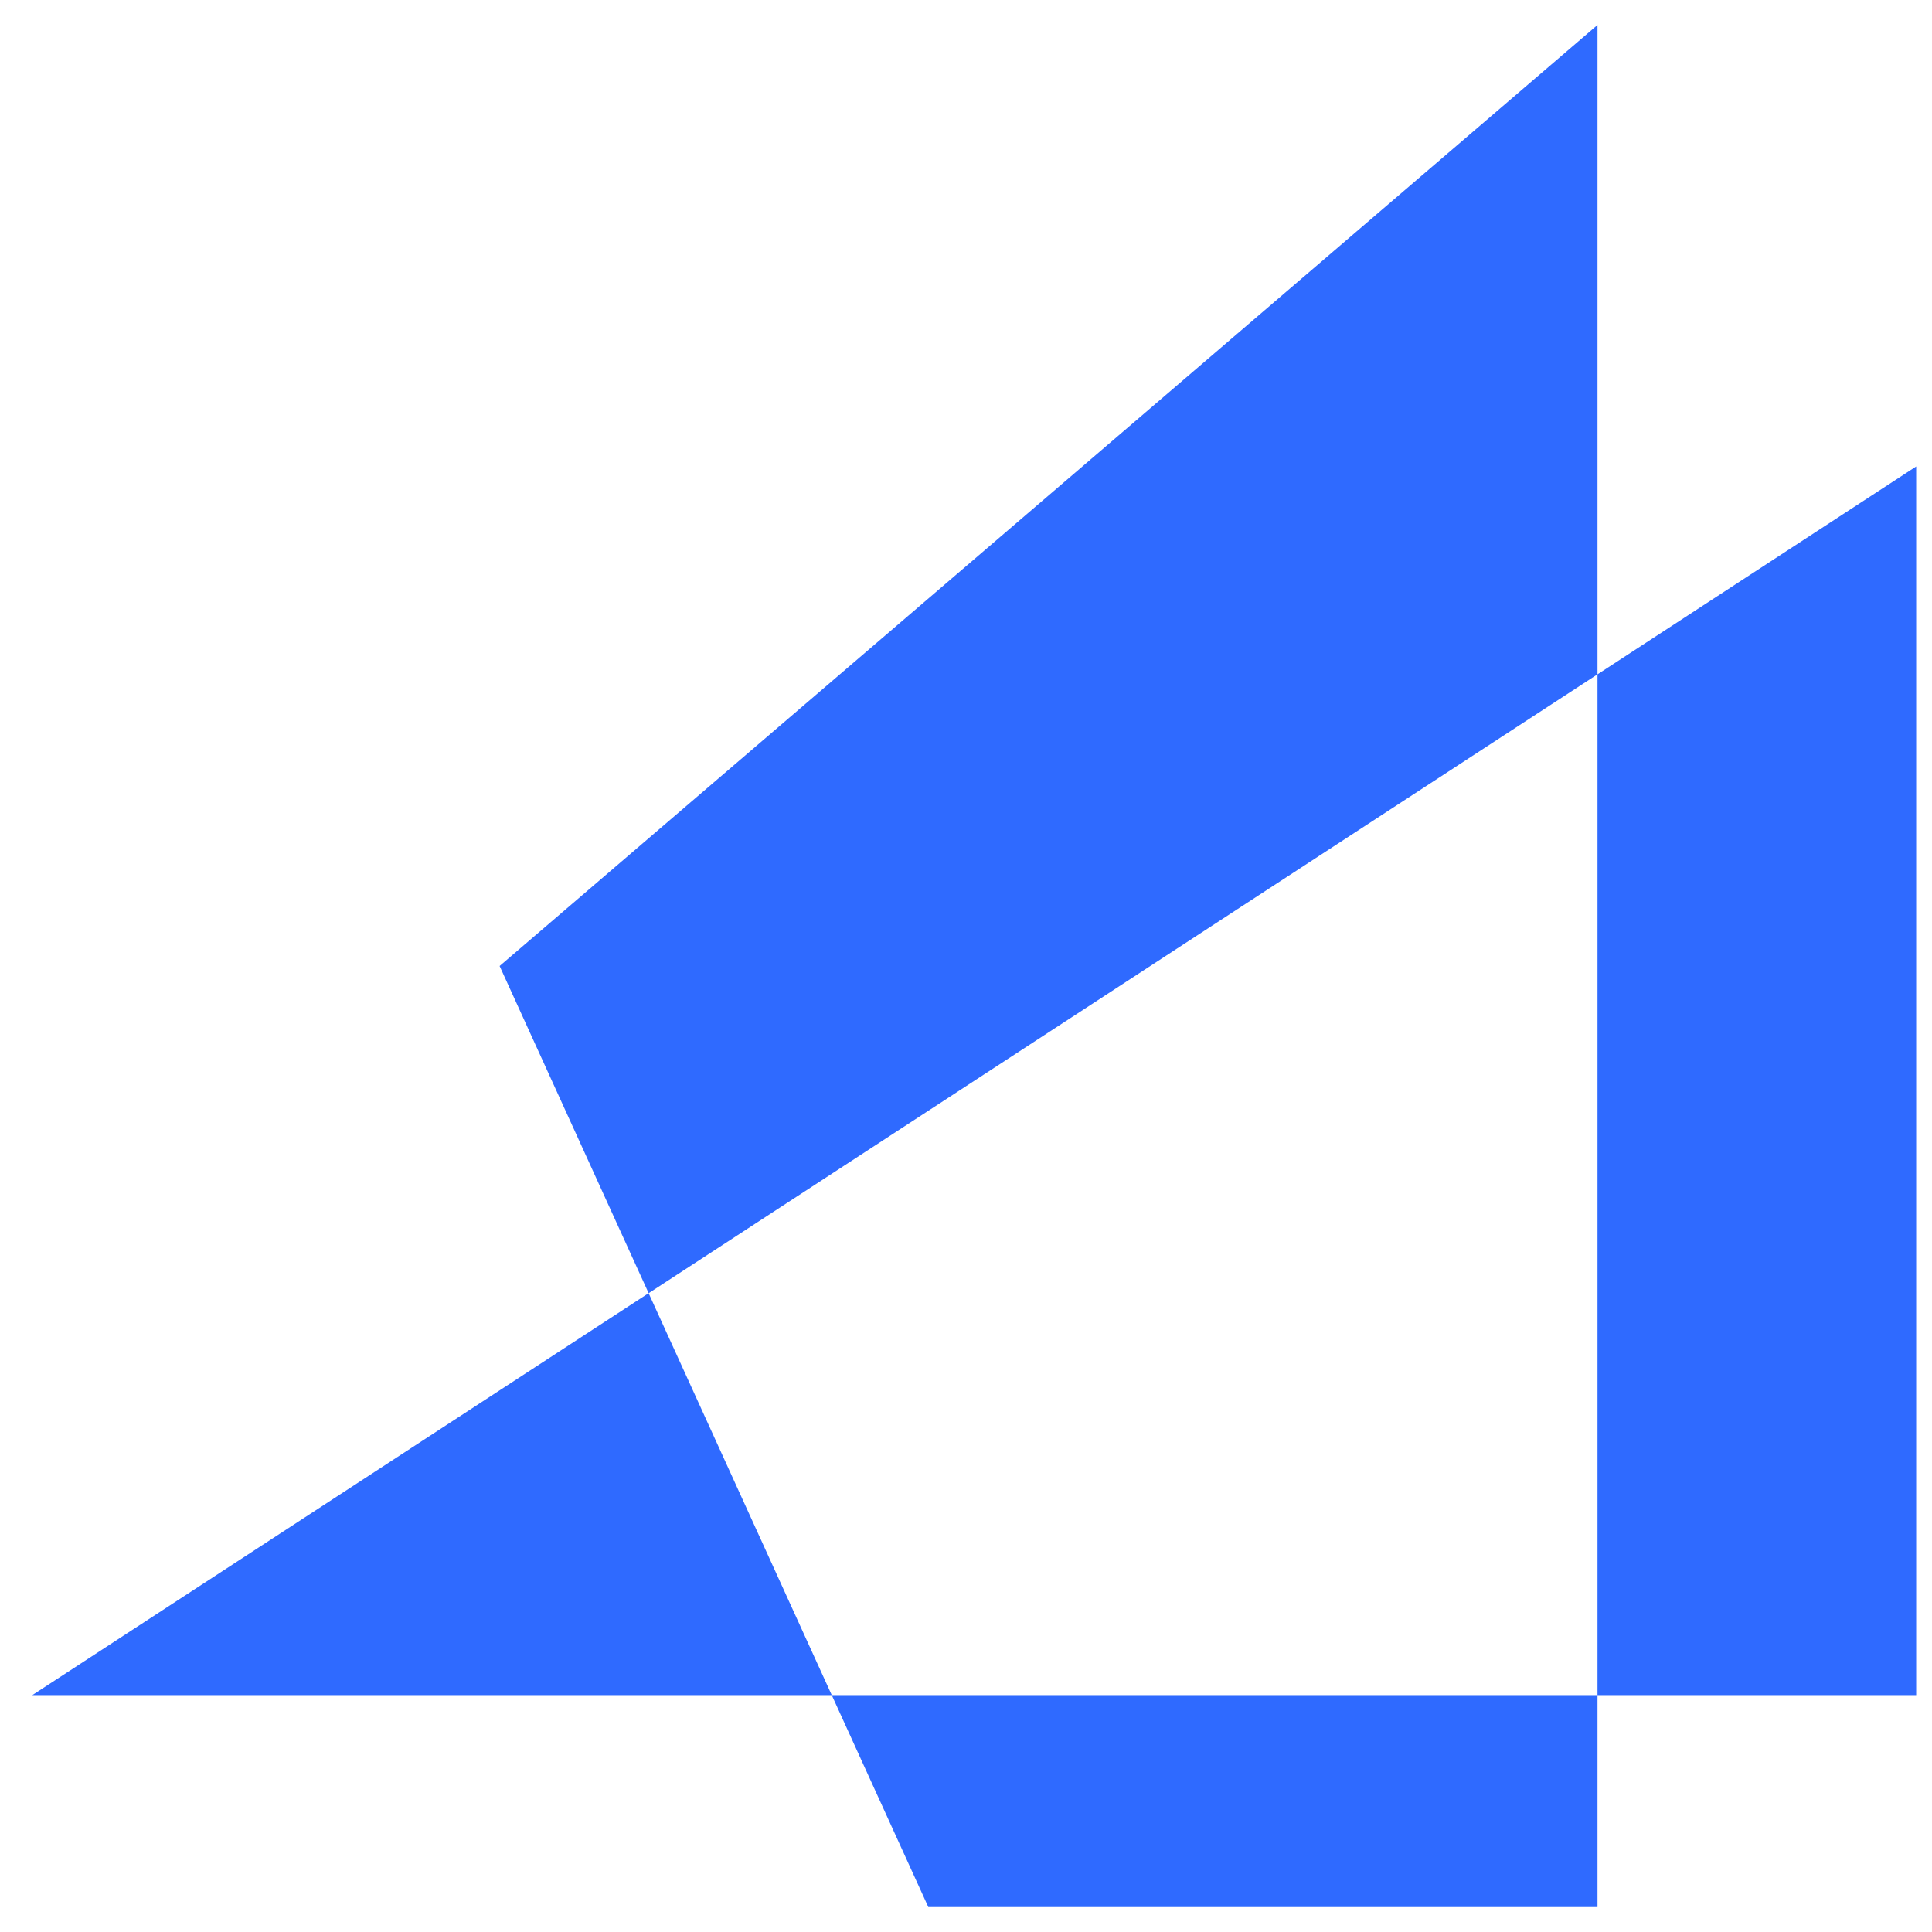
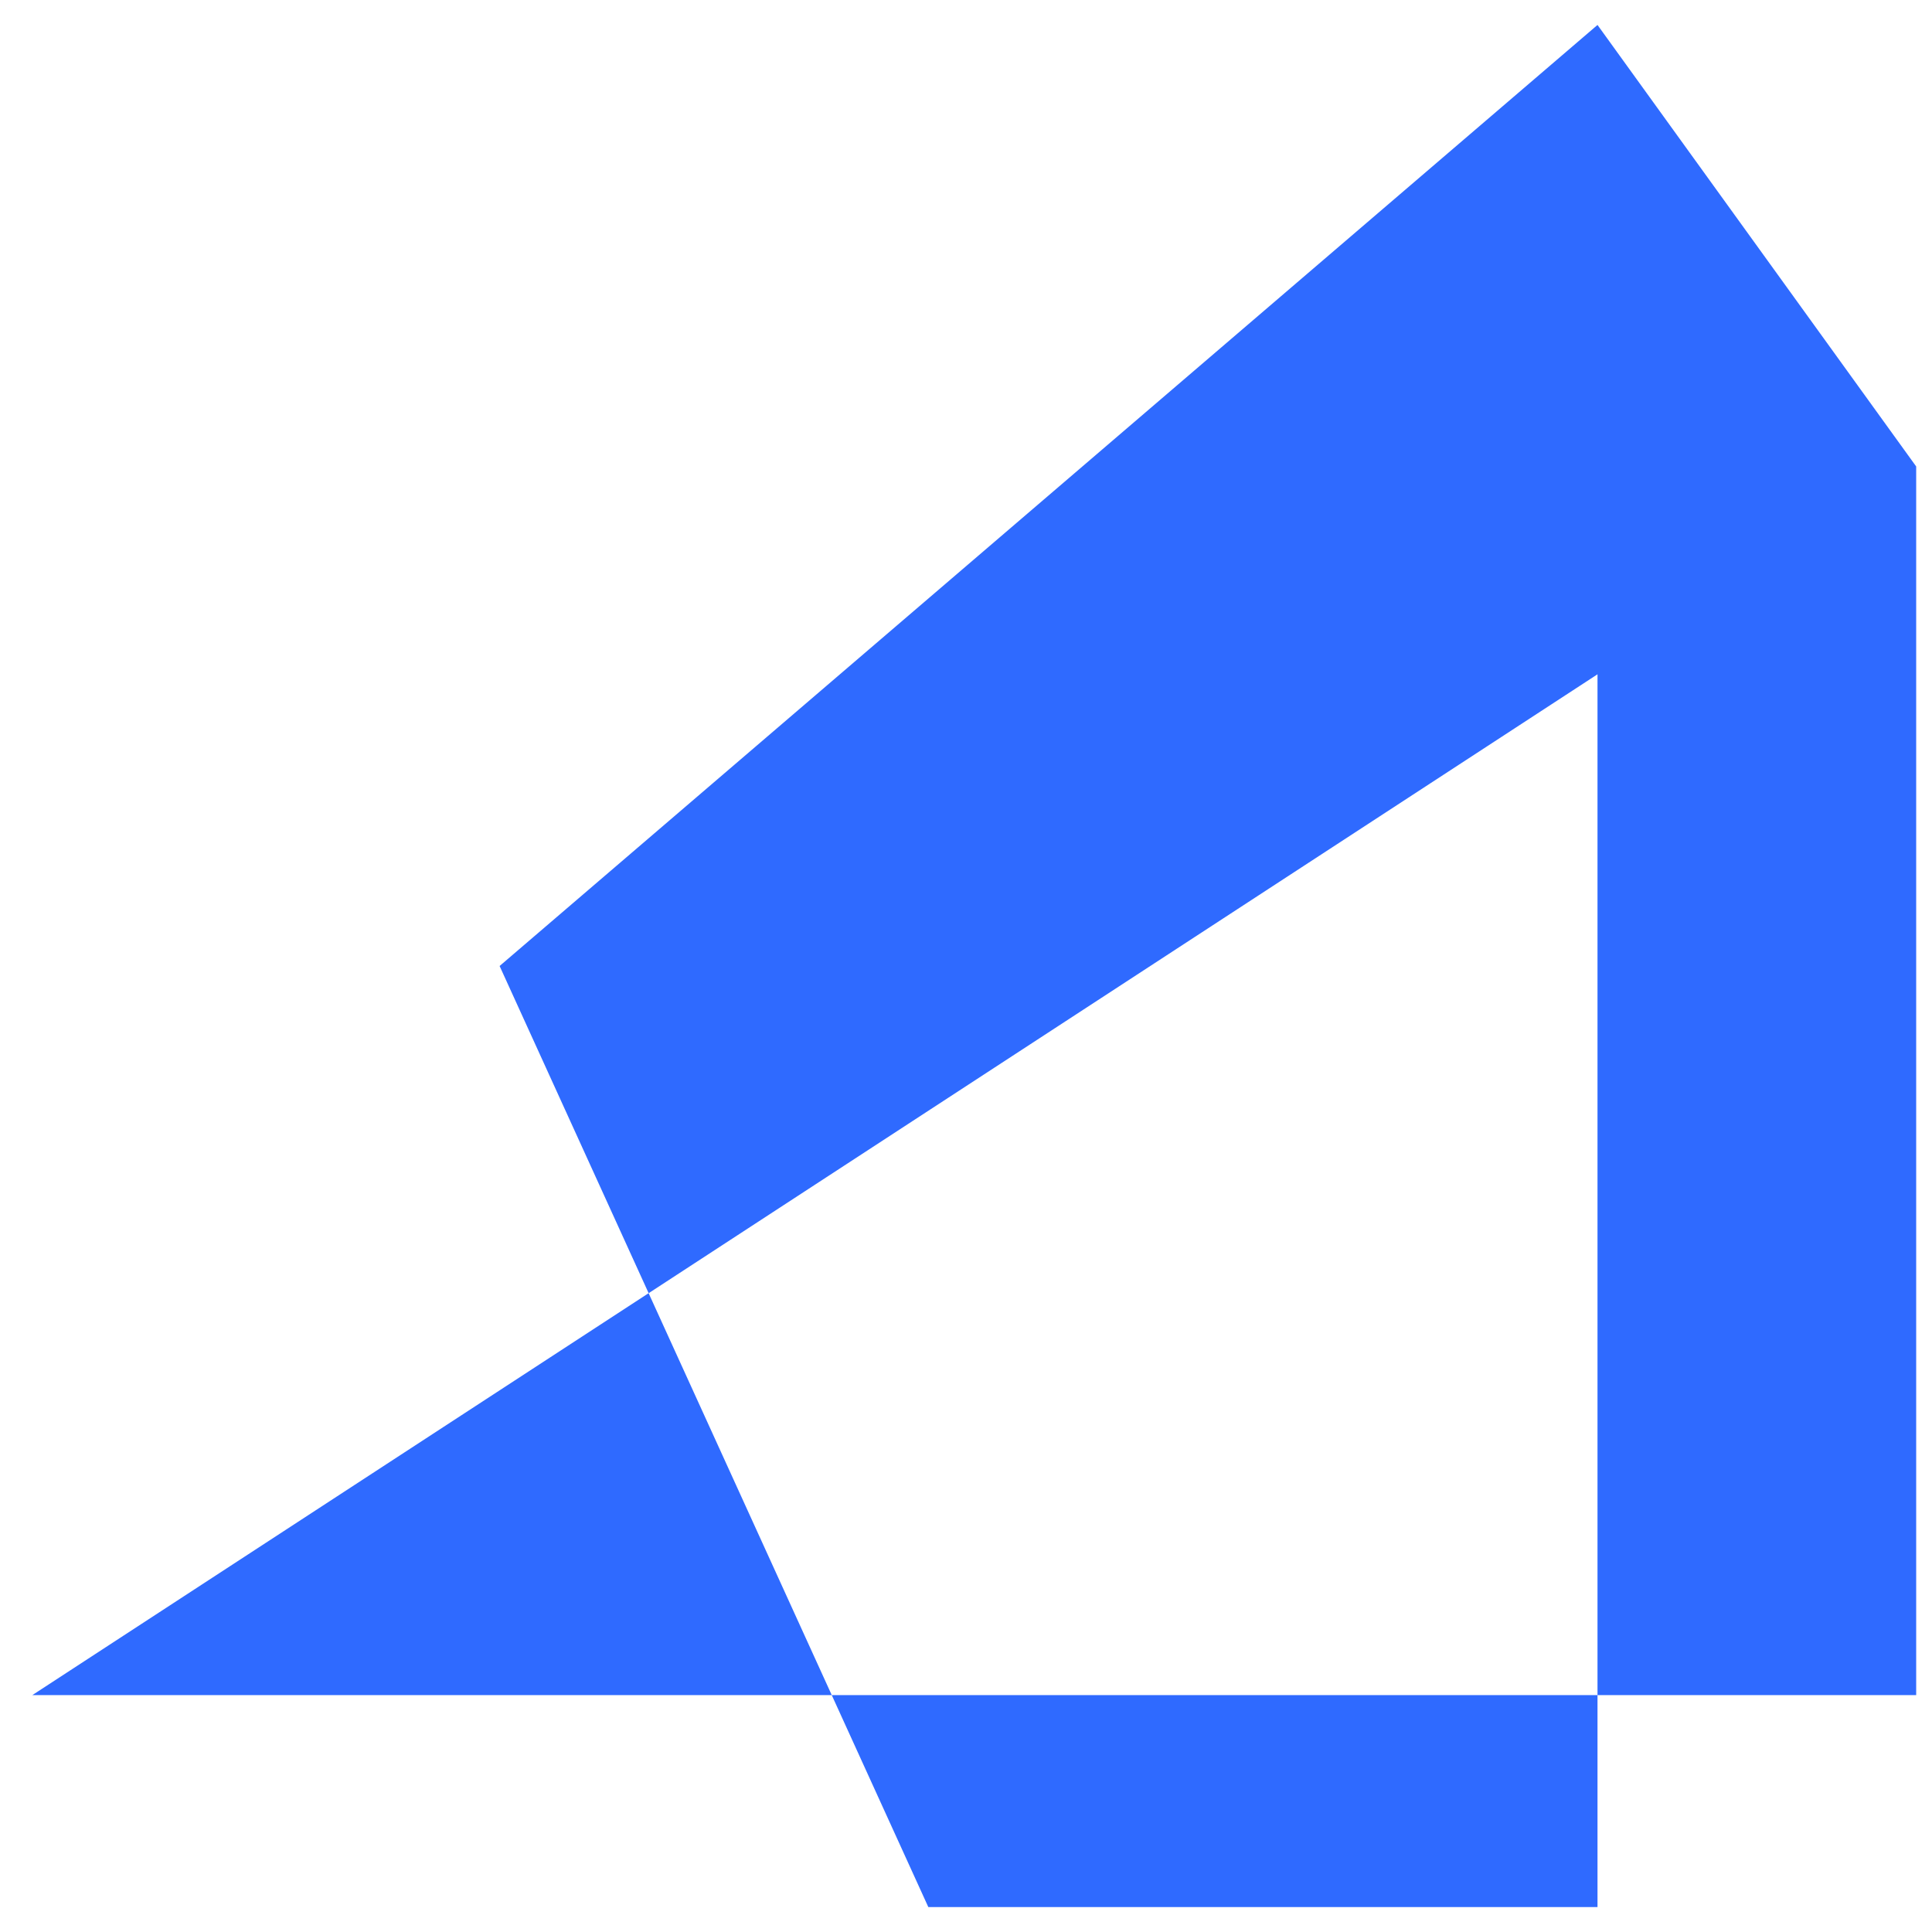
<svg xmlns="http://www.w3.org/2000/svg" width="59" height="59" fill="none">
-   <path fill="#2f6aff" fill-rule="evenodd" d="M48.785.762 15.257 29.5l4.551 9.991L.988 51.765H25.4l2.949 6.473h20.436v-6.473h9.732v-37.52l-9.732 6.348zm0 19.83-28.977 18.9L25.4 51.765h23.385z" clip-rule="evenodd" />
+   <path fill="#2f6aff" fill-rule="evenodd" d="M48.785.762 15.257 29.5l4.551 9.991L.988 51.765H25.4l2.949 6.473h20.436v-6.473h9.732v-37.52zm0 19.83-28.977 18.9L25.4 51.765h23.385z" clip-rule="evenodd" />
</svg>